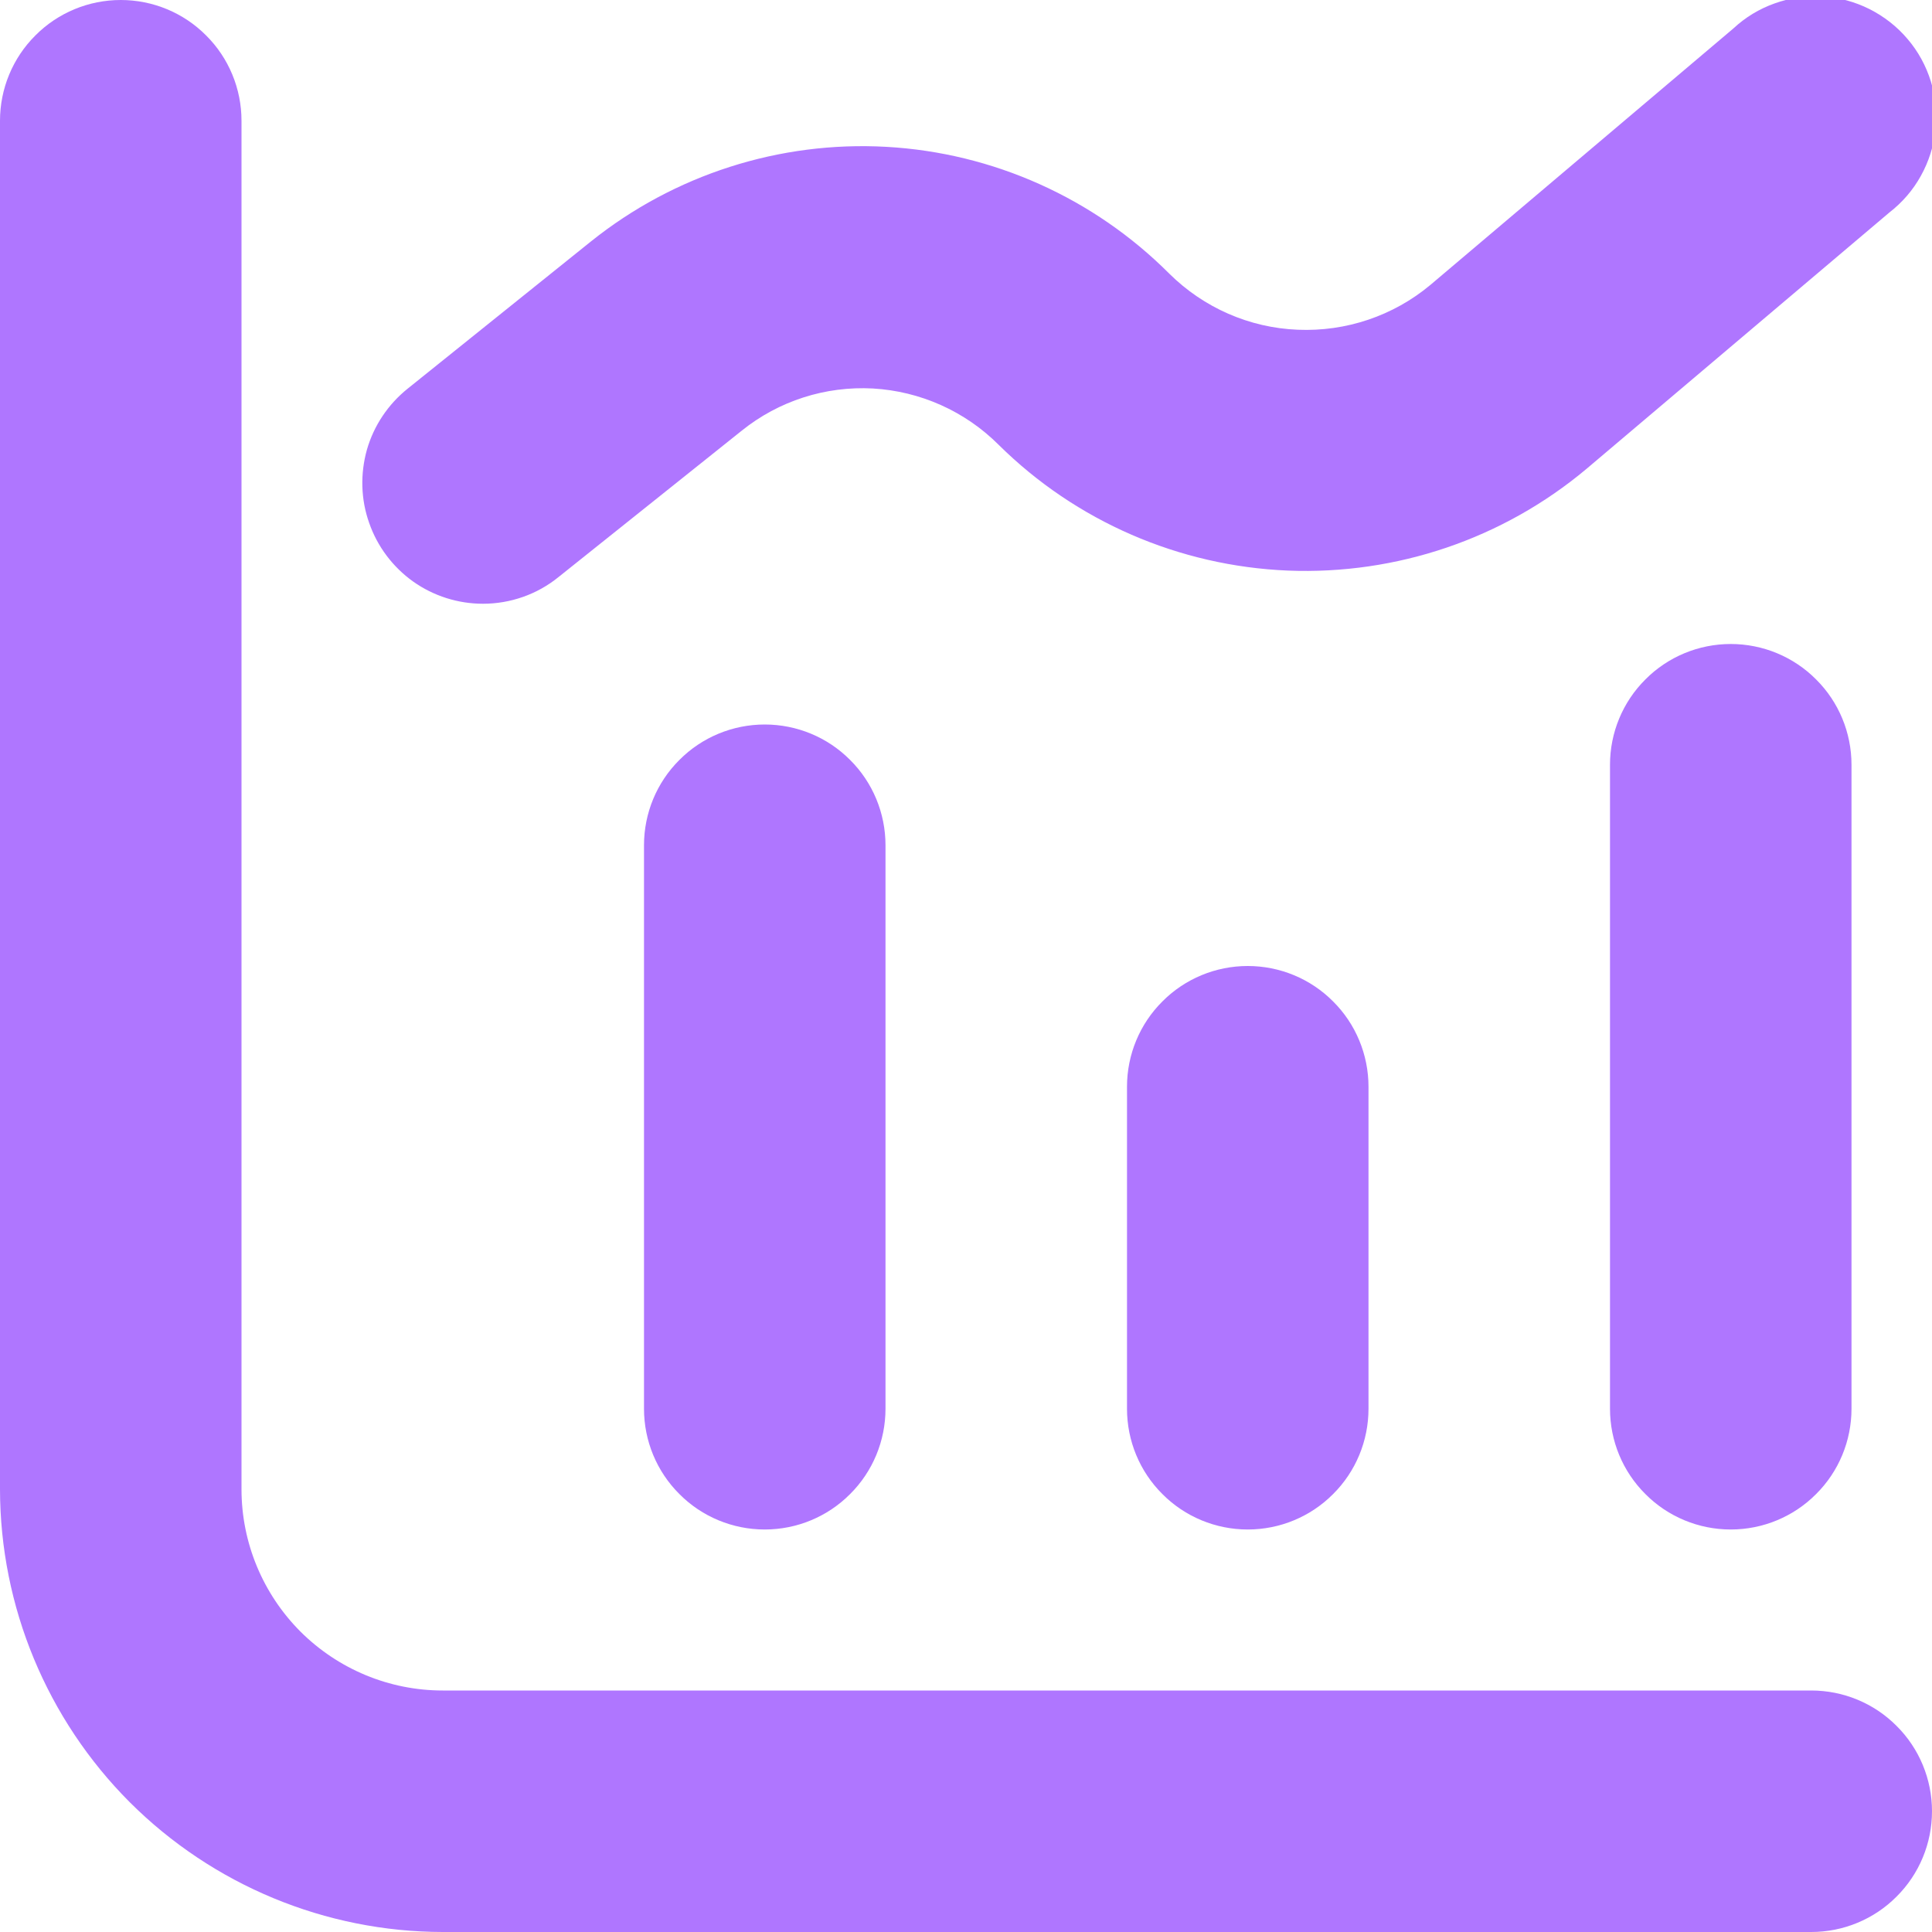
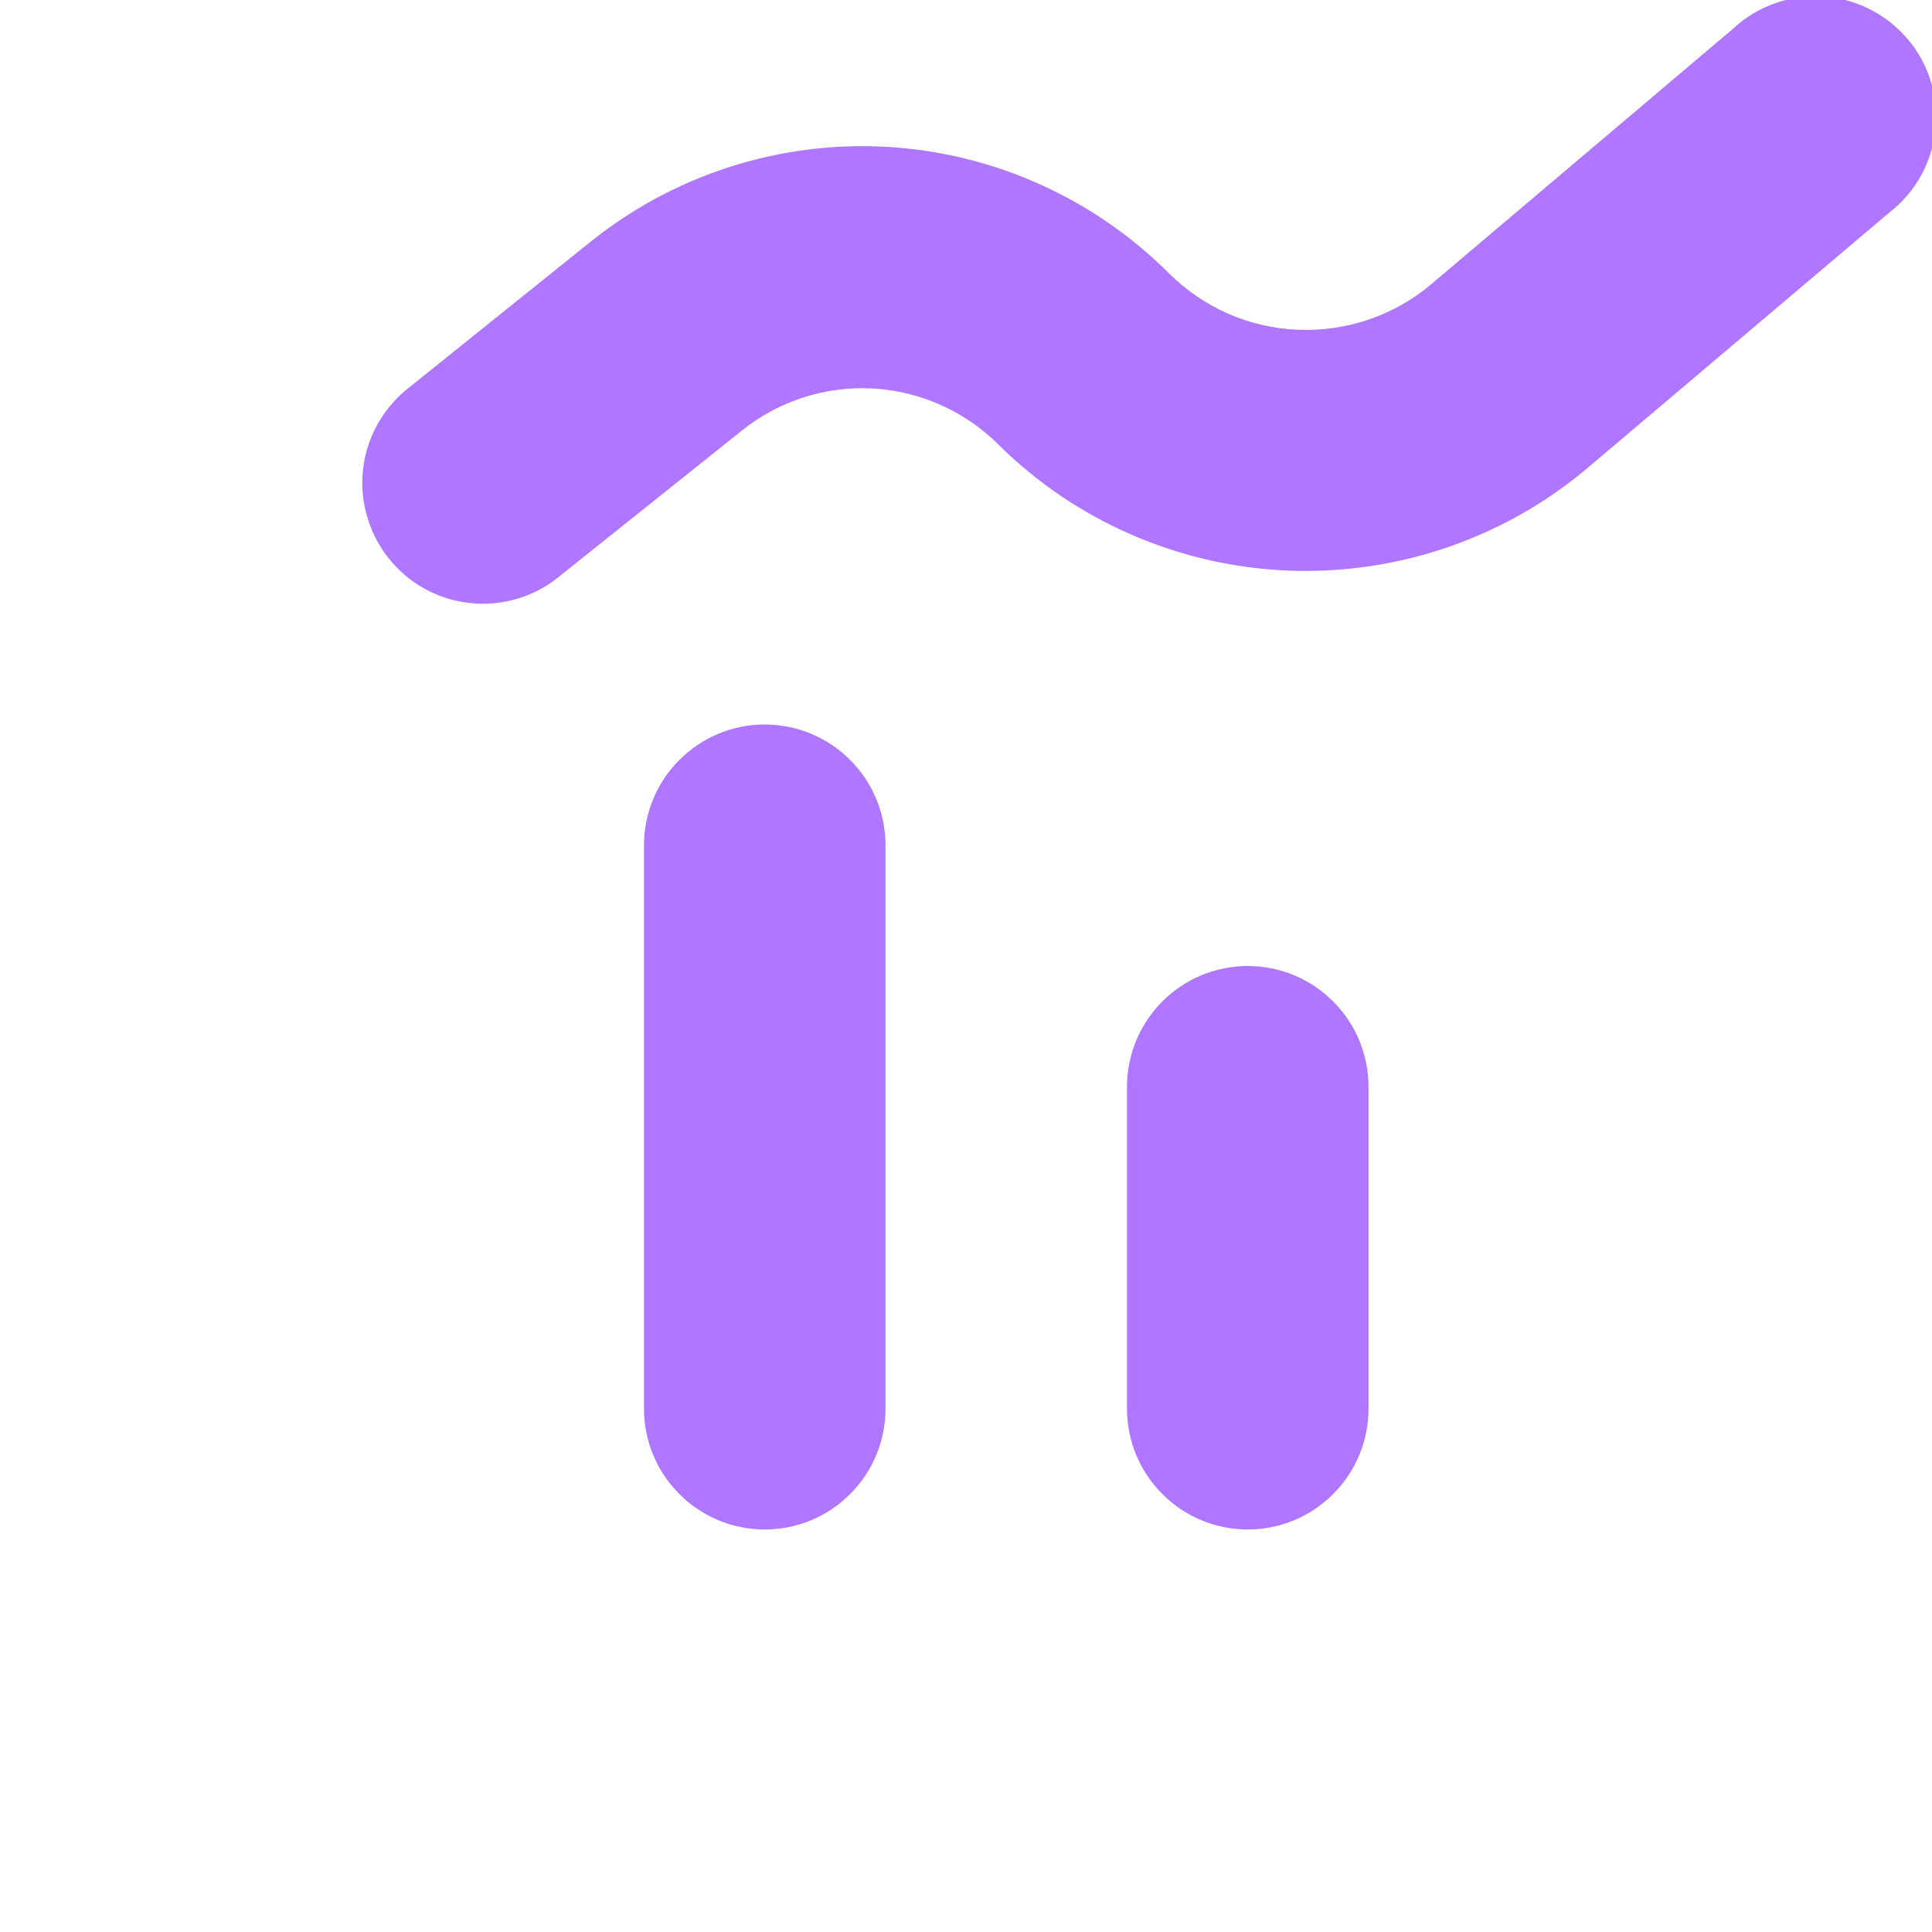
<svg xmlns="http://www.w3.org/2000/svg" width="12" height="12" viewBox="0 0 12 12" fill="none">
  <g clip-path="url(#clip0_1_125)">
-     <path d="M11.25 10.5H2.75C2.418 10.5 2.101 10.368 1.866 10.134C1.632 9.899 1.5 9.582 1.5 9.25V0.75C1.5 0.551 1.421 0.36 1.28 0.22C1.14 0.079 0.949 0 0.75 0C0.551 0 0.36 0.079 0.22 0.22C0.079 0.36 0 0.551 0 0.75L0 9.25C0.001 9.979 0.291 10.678 0.806 11.194C1.322 11.709 2.021 11.999 2.75 12H11.25C11.449 12 11.64 11.921 11.78 11.78C11.921 11.64 12 11.449 12 11.25C12 11.051 11.921 10.86 11.78 10.72C11.64 10.579 11.449 10.5 11.25 10.5Z" fill="#AF76FF" />
    <path d="M4.75 4.5C4.551 4.5 4.36 4.579 4.22 4.72C4.079 4.86 4 5.051 4 5.25V8.75C4 8.949 4.079 9.14 4.22 9.28C4.36 9.421 4.551 9.5 4.75 9.5C4.949 9.5 5.14 9.421 5.28 9.28C5.421 9.14 5.5 8.949 5.5 8.75V5.25C5.5 5.051 5.421 4.86 5.28 4.72C5.14 4.579 4.949 4.5 4.75 4.5Z" fill="#AF76FF" />
    <path d="M7 6.75V8.75C7 8.949 7.079 9.14 7.22 9.28C7.36 9.421 7.551 9.5 7.75 9.5C7.949 9.5 8.14 9.421 8.28 9.28C8.421 9.14 8.5 8.949 8.5 8.75V6.75C8.5 6.551 8.421 6.36 8.28 6.22C8.14 6.079 7.949 6 7.75 6C7.551 6 7.36 6.079 7.22 6.22C7.079 6.36 7 6.551 7 6.75Z" fill="#AF76FF" />
-     <path d="M10 4.75V8.75C10 8.949 10.079 9.14 10.22 9.28C10.36 9.421 10.551 9.5 10.75 9.5C10.949 9.5 11.14 9.421 11.28 9.28C11.421 9.14 11.5 8.949 11.5 8.75V4.75C11.5 4.551 11.421 4.36 11.28 4.22C11.14 4.079 10.949 4 10.75 4C10.551 4 10.36 4.079 10.22 4.22C10.079 4.36 10 4.551 10 4.75Z" fill="#AF76FF" />
    <path d="M3 3.75C3.17 3.75 3.336 3.692 3.468 3.585L4.607 2.675C4.837 2.49 5.127 2.397 5.422 2.413C5.716 2.43 5.994 2.554 6.203 2.763C6.683 3.238 7.324 3.516 7.999 3.544C8.674 3.571 9.335 3.347 9.853 2.913L11.735 1.32C11.815 1.258 11.882 1.181 11.931 1.092C11.98 1.004 12.011 0.906 12.022 0.806C12.032 0.705 12.023 0.603 11.993 0.506C11.963 0.409 11.914 0.319 11.848 0.242C11.783 0.165 11.702 0.102 11.611 0.056C11.521 0.011 11.422 -0.016 11.321 -0.022C11.219 -0.028 11.118 -0.013 11.023 0.021C10.927 0.055 10.84 0.108 10.766 0.177L8.884 1.77C8.654 1.962 8.36 2.061 8.06 2.048C7.76 2.036 7.476 1.911 7.263 1.7C6.794 1.23 6.168 0.949 5.505 0.912C4.842 0.875 4.188 1.085 3.67 1.5L2.532 2.414C2.41 2.512 2.322 2.644 2.279 2.793C2.237 2.943 2.241 3.102 2.293 3.248C2.344 3.395 2.44 3.522 2.566 3.612C2.693 3.702 2.845 3.75 3 3.75Z" fill="#AF76FF" />
  </g>
  <defs>
    <clipPath id="clip0_1_125">
      <rect width="12" height="12" fill="white" />
    </clipPath>
  </defs>
</svg>